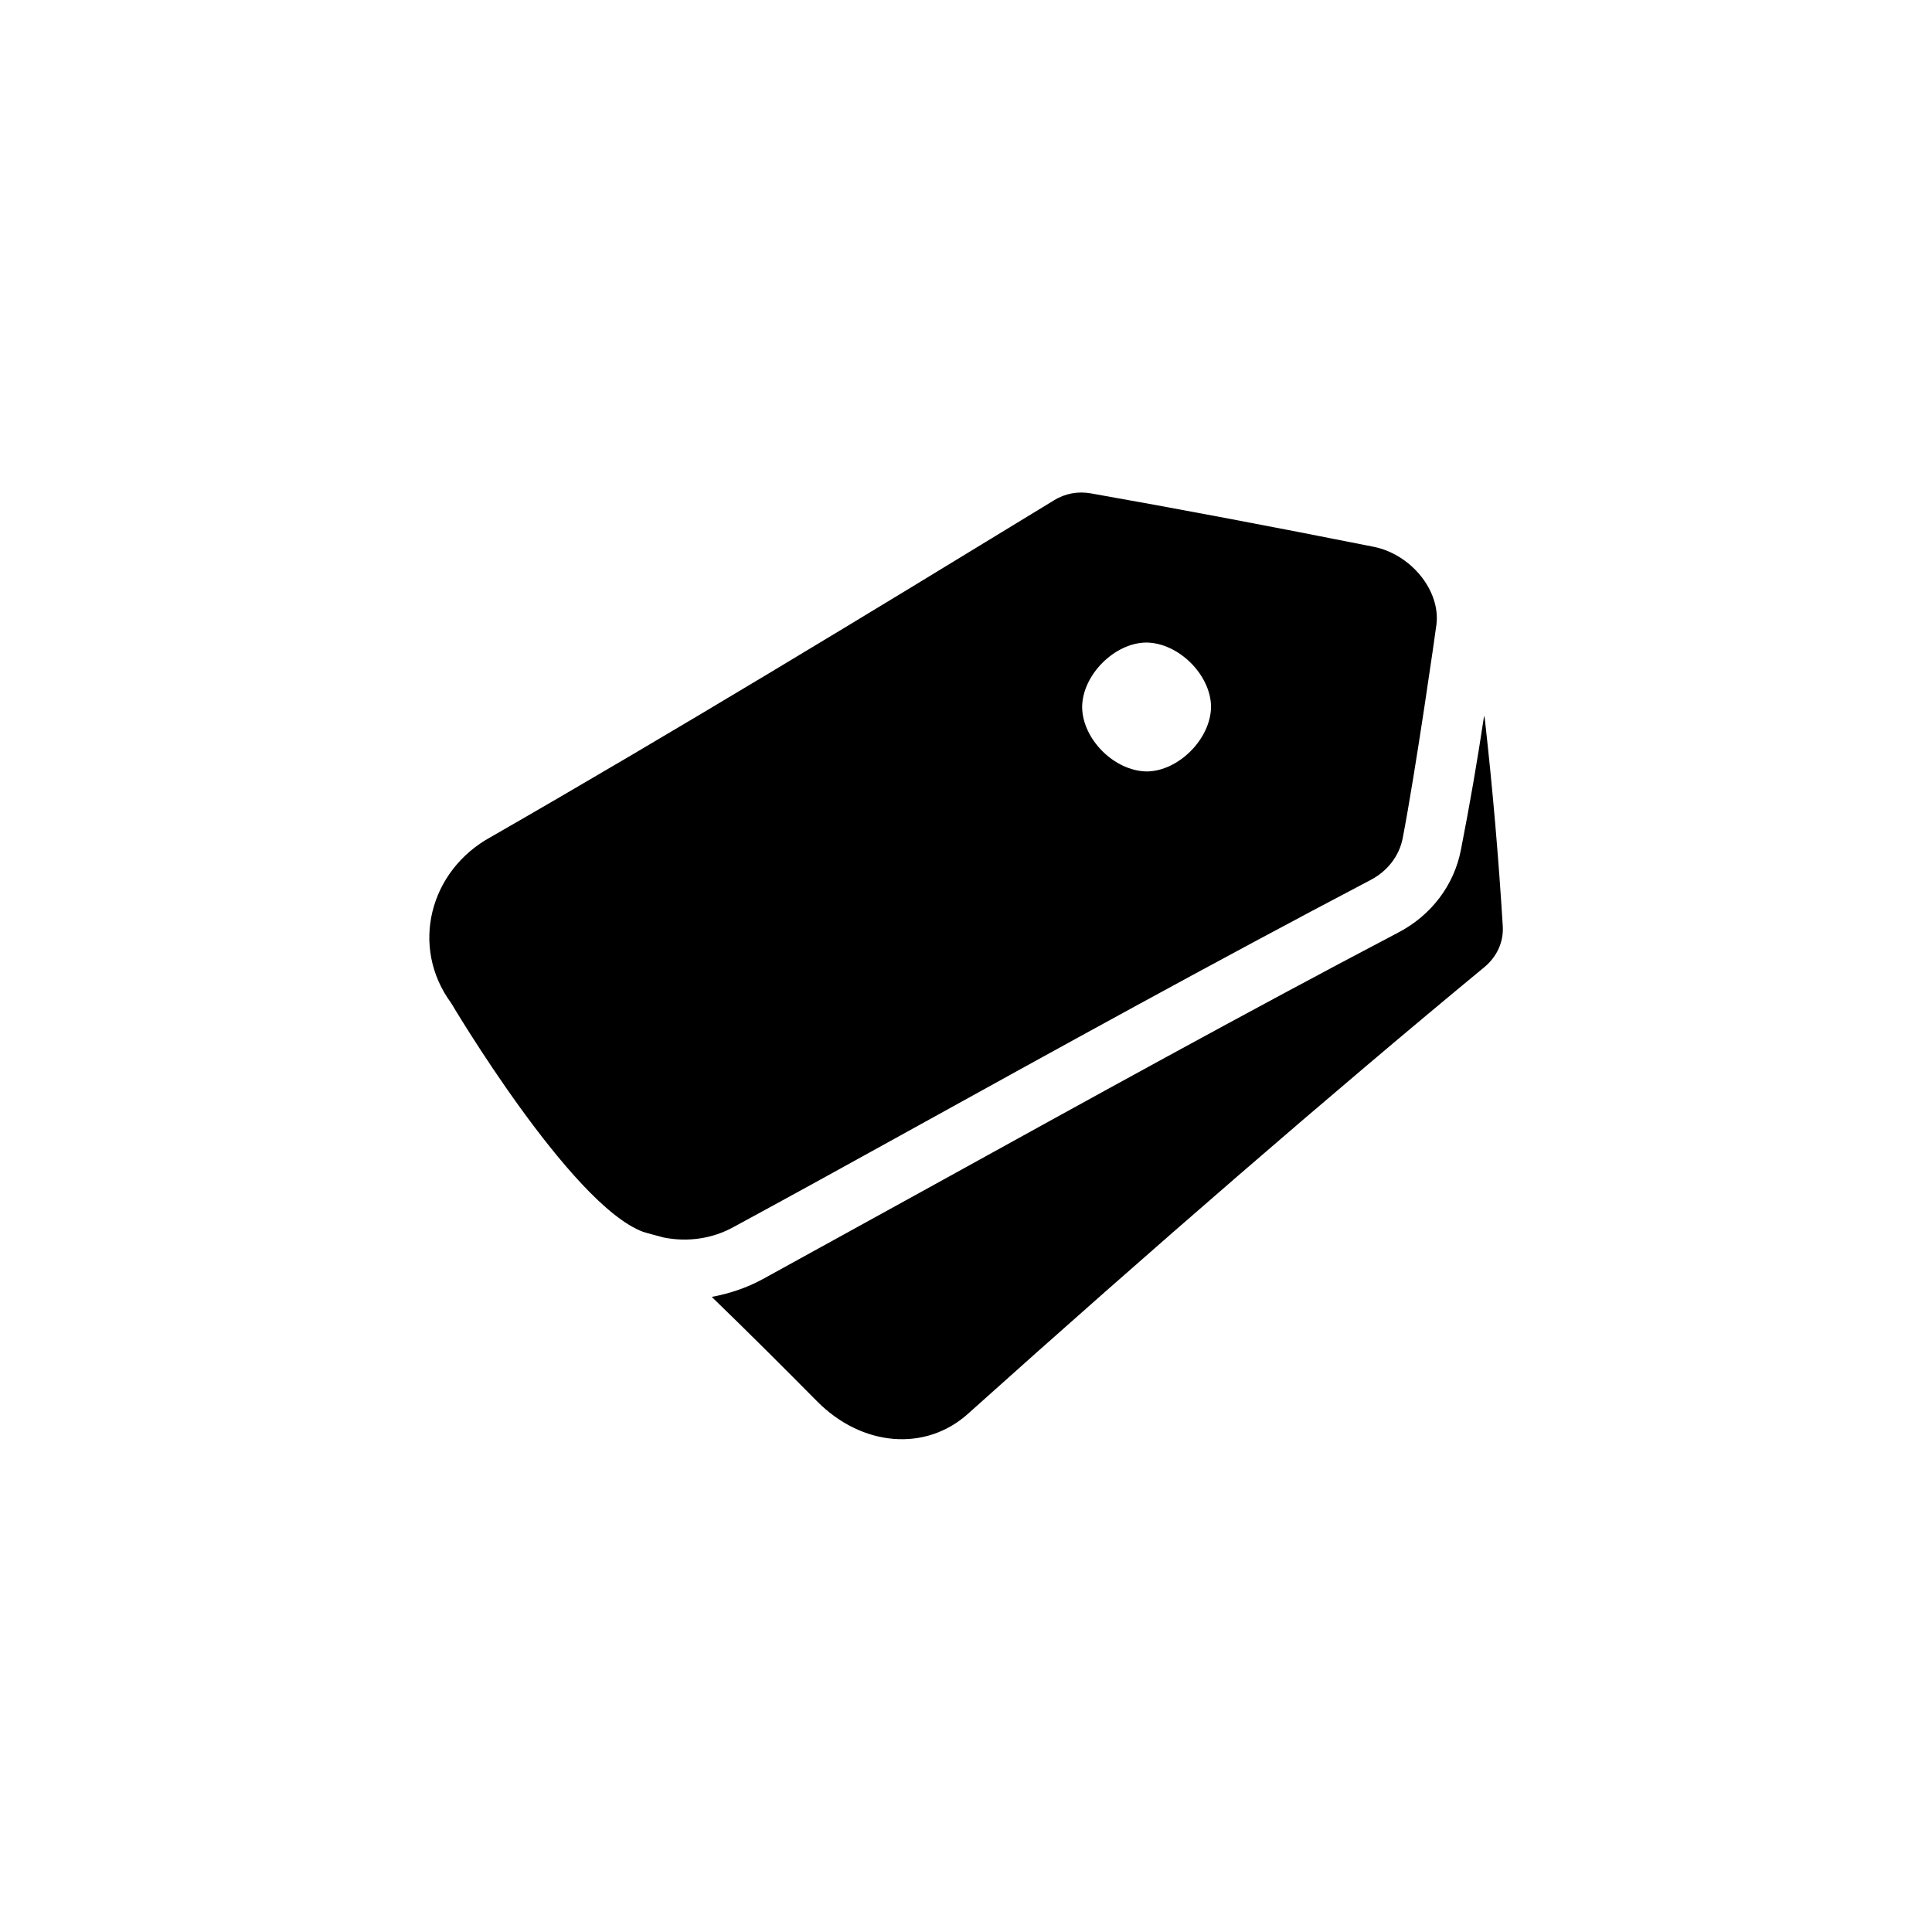
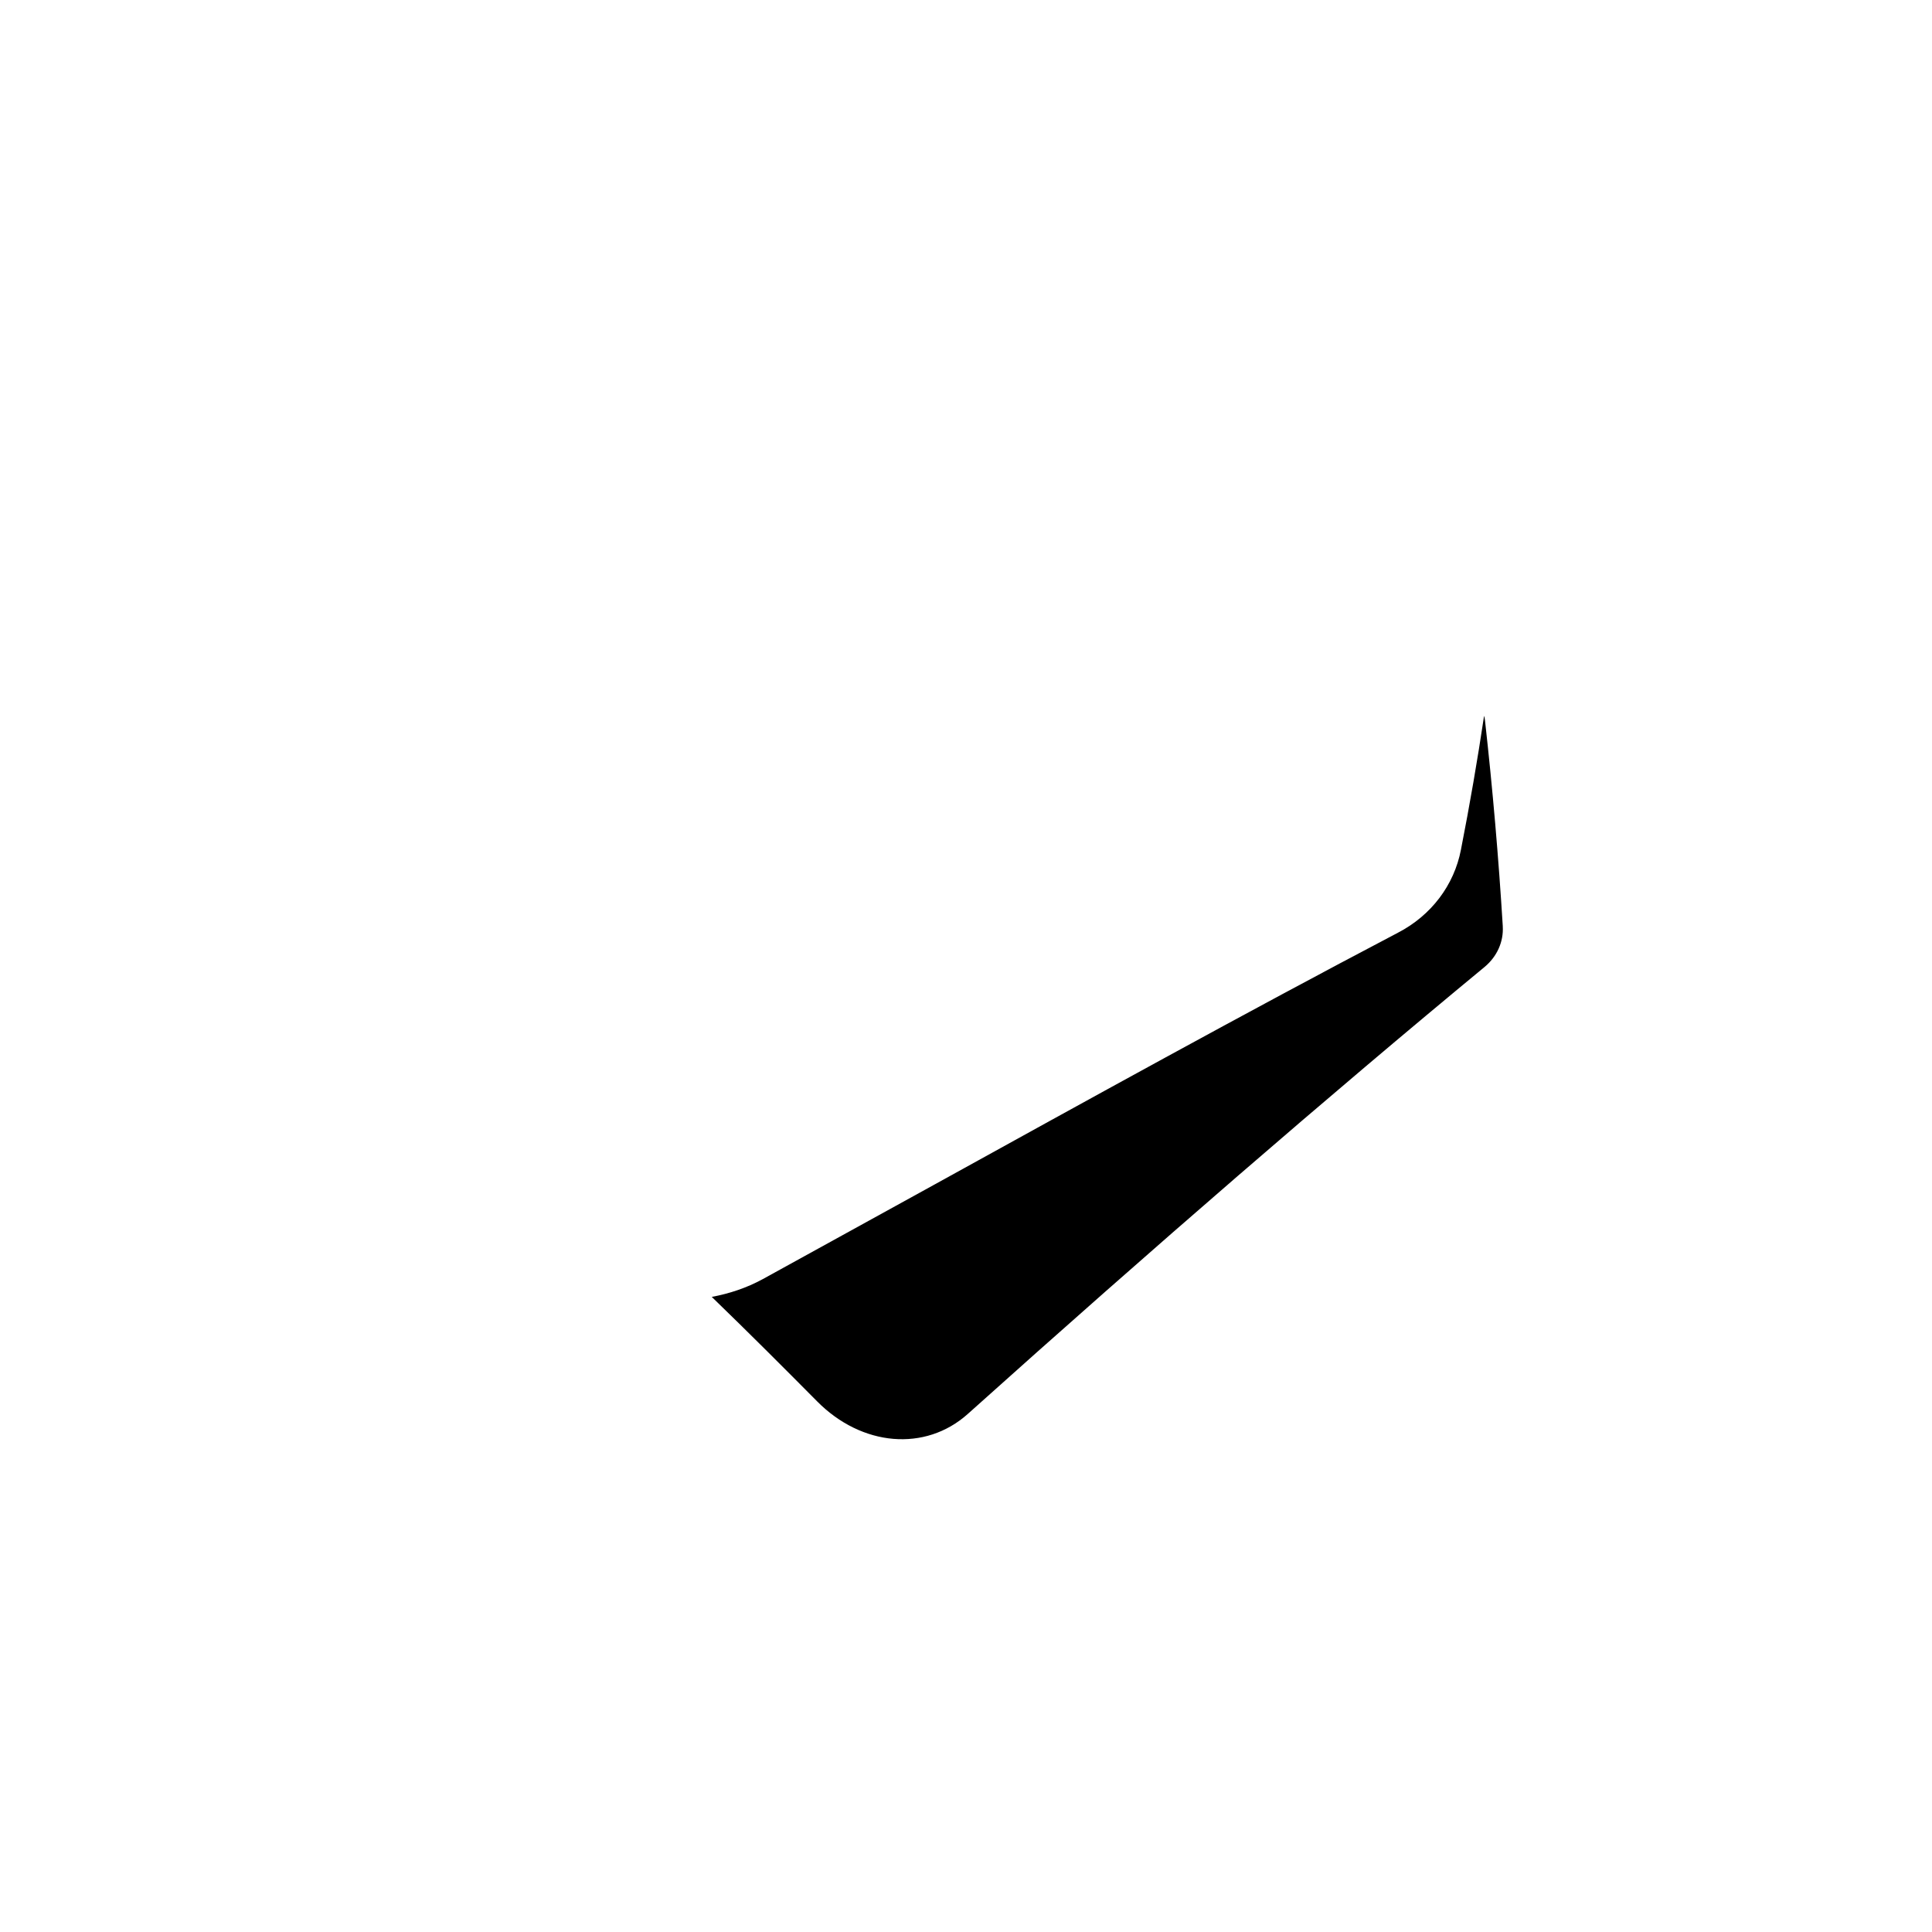
<svg xmlns="http://www.w3.org/2000/svg" fill="#000000" width="800px" height="800px" version="1.1" viewBox="144 144 512 512">
  <g>
-     <path d="m542.25 389.53c0.234 4.016-1.496 7.949-4.801 10.707-40.699 33.613-88.012 74.547-136.97 118.47-11.258 10.078-28.102 8.66-39.988-3.387-8.895-8.973-18.184-18.262-27.867-27.629 4.644-0.867 9.211-2.363 13.539-4.723 14.879-8.188 30.148-16.609 45.738-25.191 40.07-22.121 81.477-45.027 122.57-66.598 8.816-4.566 14.879-12.594 16.688-21.965 2.363-12.043 4.41-23.93 6.141-35.504 0.156 0.395 0.156 0.789 0.234 1.18 2.047 18.27 3.621 36.609 4.723 54.637z" />
-     <path d="m508.16 288.93c-27.711-5.512-52.27-10.156-75.02-14.172-3.449-0.625-6.891-0.008-9.918 1.891-50.539 30.859-99.977 60.93-149.18 89.188-16.207 8.867-21.453 29.07-10.469 44.004 0 0 31.617 53.441 50.852 60.613 0.395 0.156 5.434 1.496 5.434 1.496 6.367 1.258 12.91 0.367 18.656-2.836 14.957-8.102 30.227-16.527 45.734-25.105 40.148-22.199 81.633-45.105 122.88-66.754 4.566-2.363 7.637-6.375 8.582-11.02 3.465-17.949 8.895-55.969 8.973-56.836 1.023-8.898-6.691-18.426-16.531-20.469zm-60.223 59.512c-8.578-0.078-17.082-8.504-17.16-17.082 0.078-8.504 8.582-17.004 17.004-17.082 8.582 0.078 17.082 8.582 17.16 17.004-0.078 8.578-8.656 17.082-17.004 17.16z" />
+     <path d="m542.25 389.53c0.234 4.016-1.496 7.949-4.801 10.707-40.699 33.613-88.012 74.547-136.97 118.47-11.258 10.078-28.102 8.66-39.988-3.387-8.895-8.973-18.184-18.262-27.867-27.629 4.644-0.867 9.211-2.363 13.539-4.723 14.879-8.188 30.148-16.609 45.738-25.191 40.07-22.121 81.477-45.027 122.57-66.598 8.816-4.566 14.879-12.594 16.688-21.965 2.363-12.043 4.41-23.93 6.141-35.504 0.156 0.395 0.156 0.789 0.234 1.18 2.047 18.27 3.621 36.609 4.723 54.637" />
  </g>
</svg>